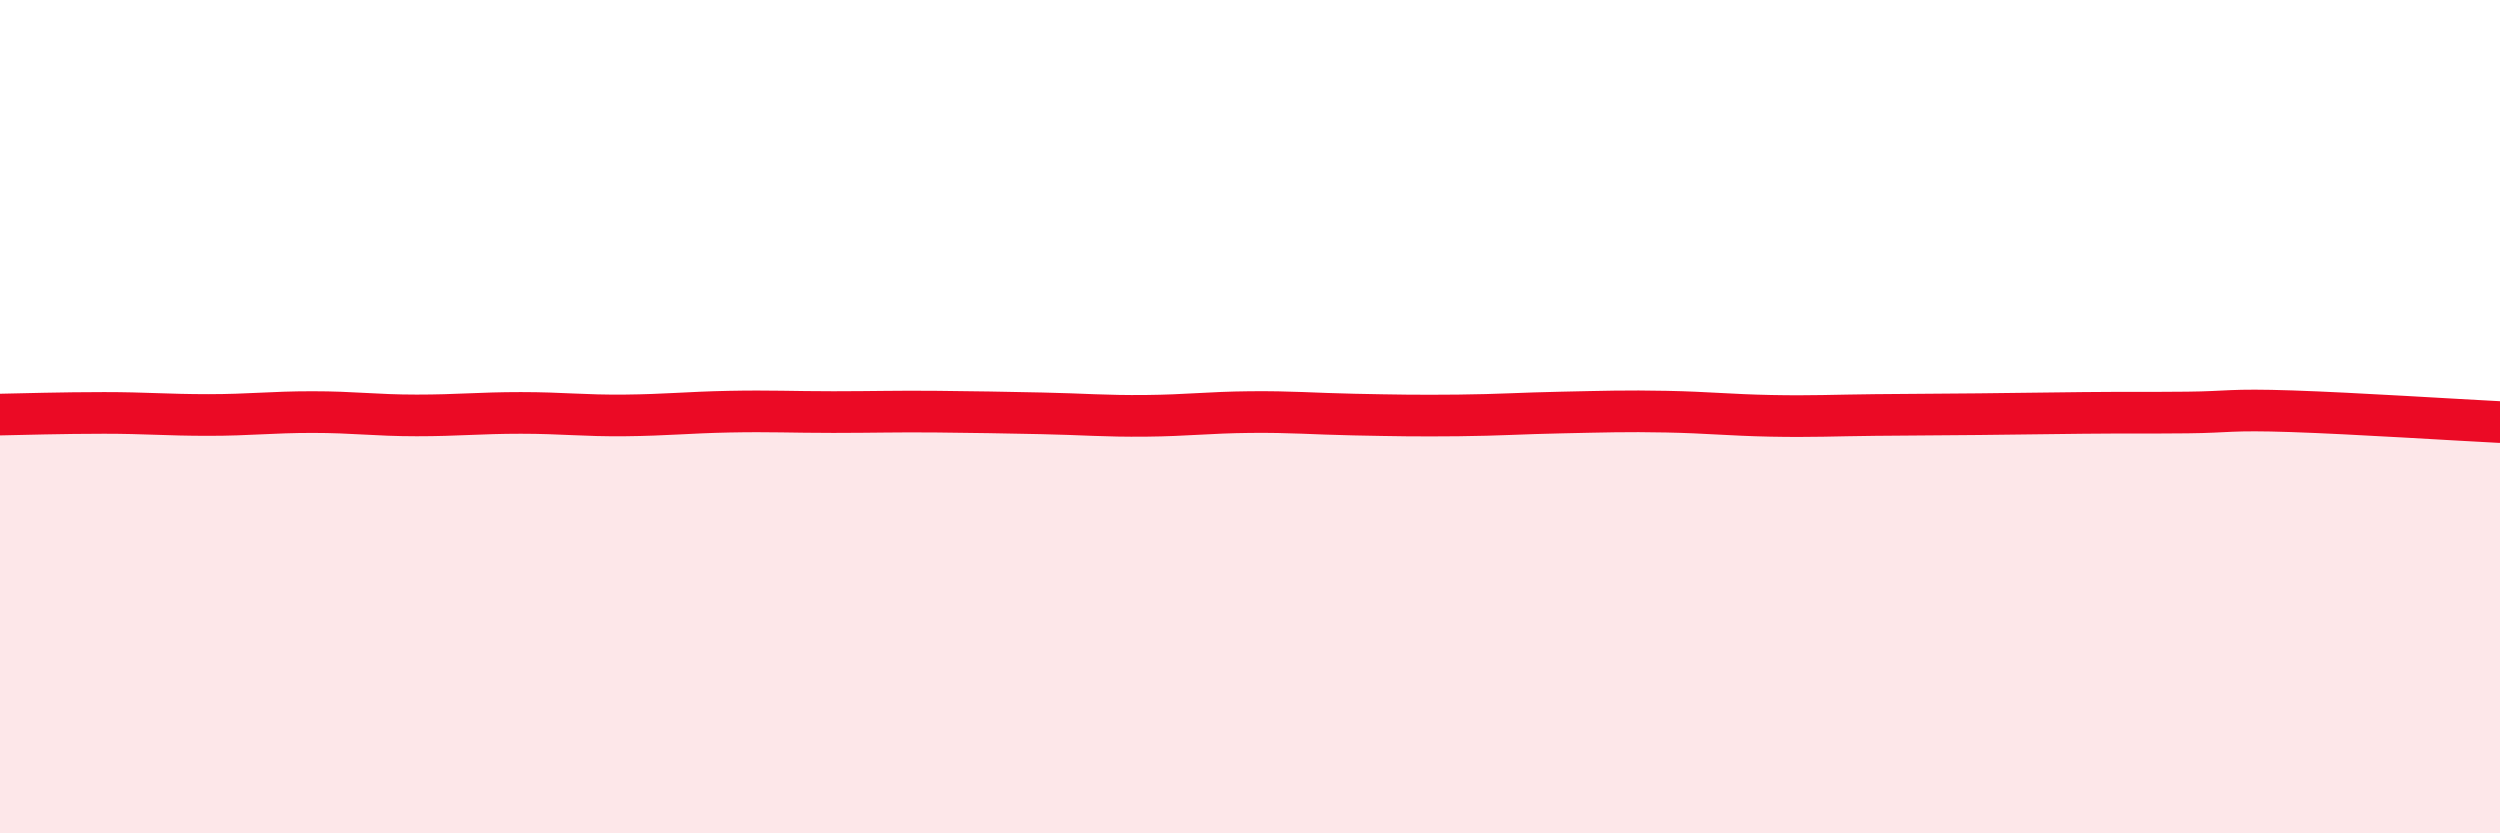
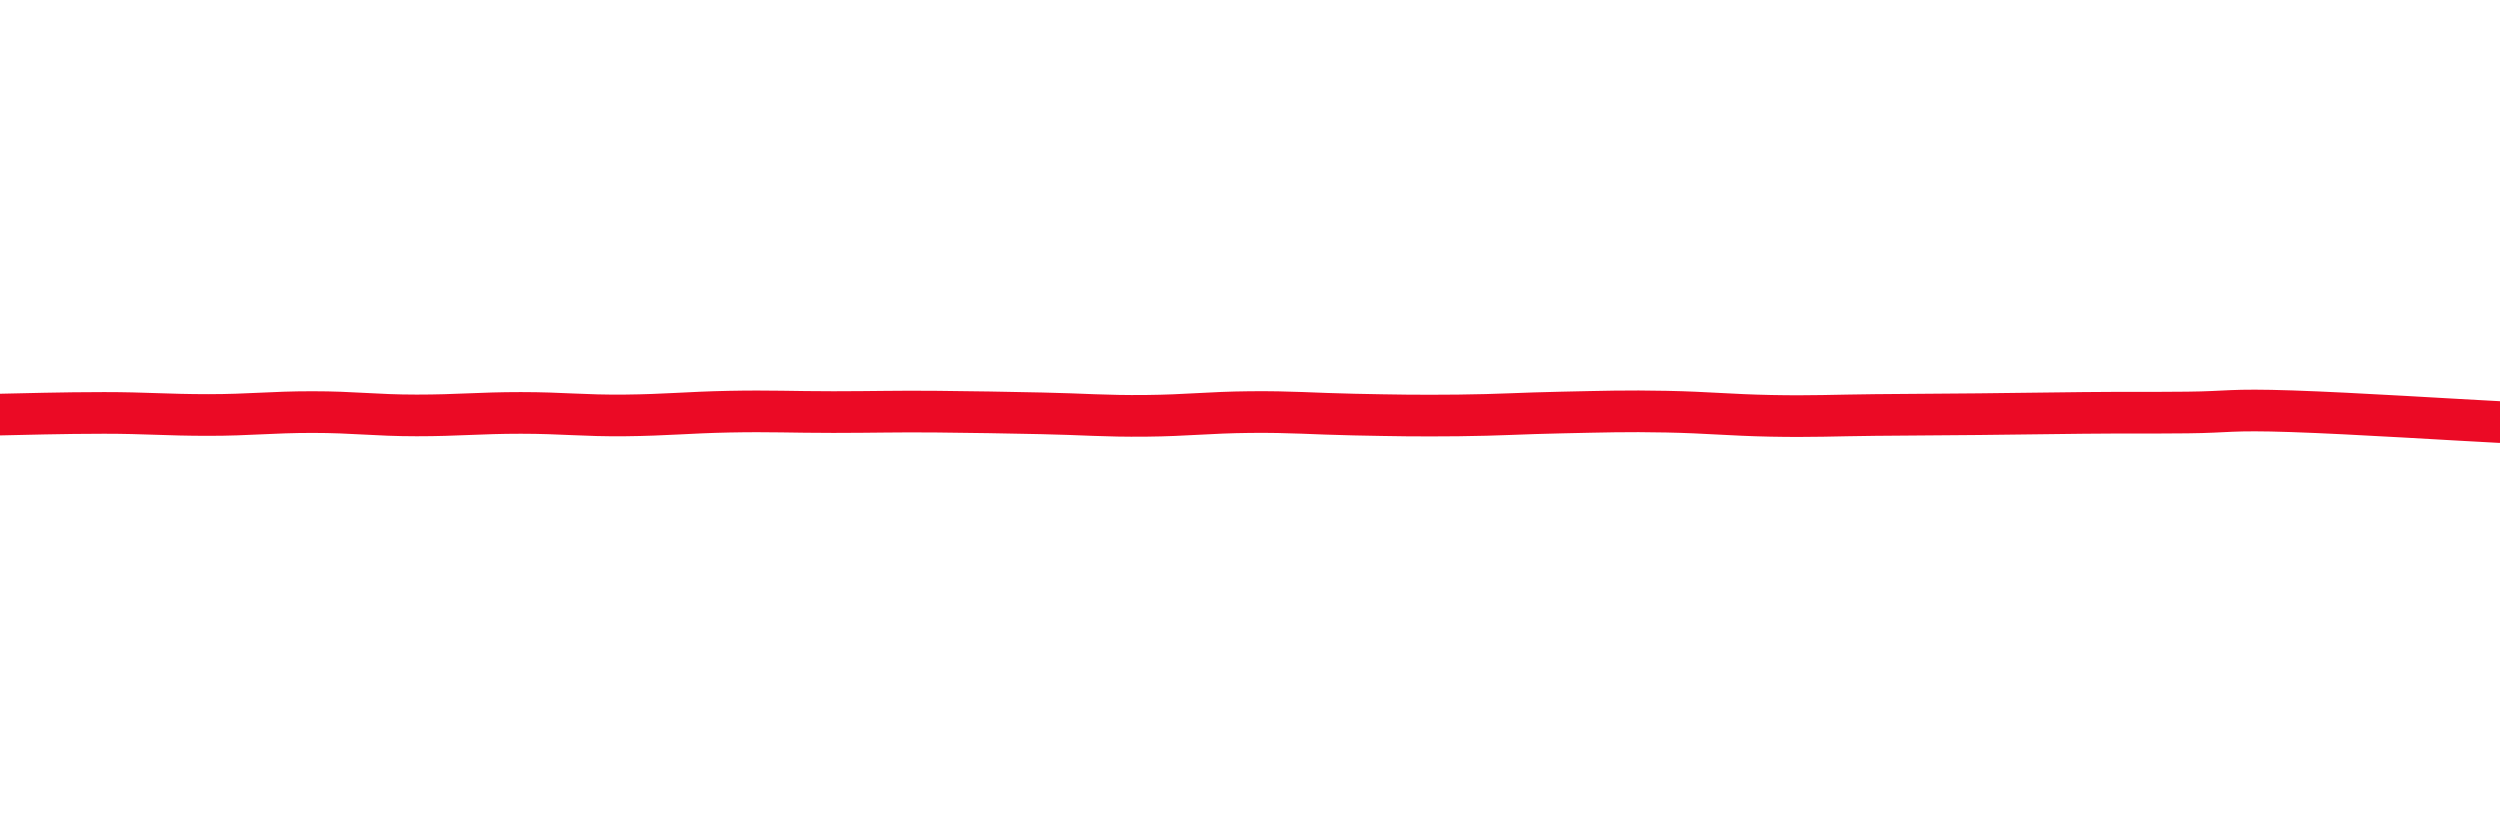
<svg xmlns="http://www.w3.org/2000/svg" width="60" height="20" viewBox="0 0 60 20">
-   <path d="M 0,9.95 C 0.5,9.94 1.5,9.91 2.5,9.91 C 3.5,9.91 4,9.96 5,9.96 C 6,9.96 6.5,9.89 7.5,9.89 C 8.5,9.89 9,9.97 10,9.97 C 11,9.97 11.5,9.91 12.5,9.91 C 13.5,9.91 14,9.98 15,9.97 C 16,9.96 16.5,9.9 17.5,9.88 C 18.5,9.86 19,9.89 20,9.89 C 21,9.89 21.5,9.87 22.5,9.88 C 23.5,9.89 24,9.9 25,9.92 C 26,9.94 26.5,9.99 27.5,9.98 C 28.5,9.97 29,9.9 30,9.89 C 31,9.88 31.5,9.93 32.5,9.95 C 33.5,9.97 34,9.98 35,9.97 C 36,9.96 36.5,9.92 37.5,9.9 C 38.5,9.88 39,9.86 40,9.88 C 41,9.9 41.5,9.96 42.5,9.98 C 43.5,10 44,9.97 45,9.96 C 46,9.95 46.5,9.95 47.5,9.94 C 48.5,9.93 49,9.92 50,9.91 C 51,9.9 51.5,9.91 52.5,9.9 C 53.5,9.89 53.5,9.82 55,9.87 C 56.5,9.92 59,10.08 60,10.13L60 20L0 20Z" fill="#EB0A25" opacity="0.1" stroke-linecap="round" stroke-linejoin="round" />
  <path d="M 0,9.95 C 0.5,9.94 1.5,9.91 2.5,9.91 C 3.5,9.91 4,9.96 5,9.96 C 6,9.96 6.5,9.89 7.5,9.89 C 8.5,9.89 9,9.97 10,9.97 C 11,9.97 11.5,9.91 12.5,9.91 C 13.5,9.91 14,9.98 15,9.97 C 16,9.96 16.5,9.9 17.5,9.88 C 18.5,9.86 19,9.89 20,9.89 C 21,9.89 21.5,9.87 22.5,9.88 C 23.5,9.89 24,9.9 25,9.92 C 26,9.94 26.5,9.99 27.5,9.98 C 28.5,9.97 29,9.9 30,9.89 C 31,9.88 31.5,9.93 32.5,9.95 C 33.5,9.97 34,9.98 35,9.97 C 36,9.96 36.5,9.92 37.5,9.9 C 38.5,9.88 39,9.86 40,9.88 C 41,9.9 41.5,9.96 42.5,9.98 C 43.5,10 44,9.97 45,9.96 C 46,9.95 46.5,9.95 47.5,9.94 C 48.5,9.93 49,9.92 50,9.91 C 51,9.9 51.5,9.91 52.5,9.9 C 53.5,9.89 53.5,9.82 55,9.87 C 56.5,9.92 59,10.08 60,10.13" stroke="#EB0A25" stroke-width="1" fill="none" stroke-linecap="round" stroke-linejoin="round" />
</svg>